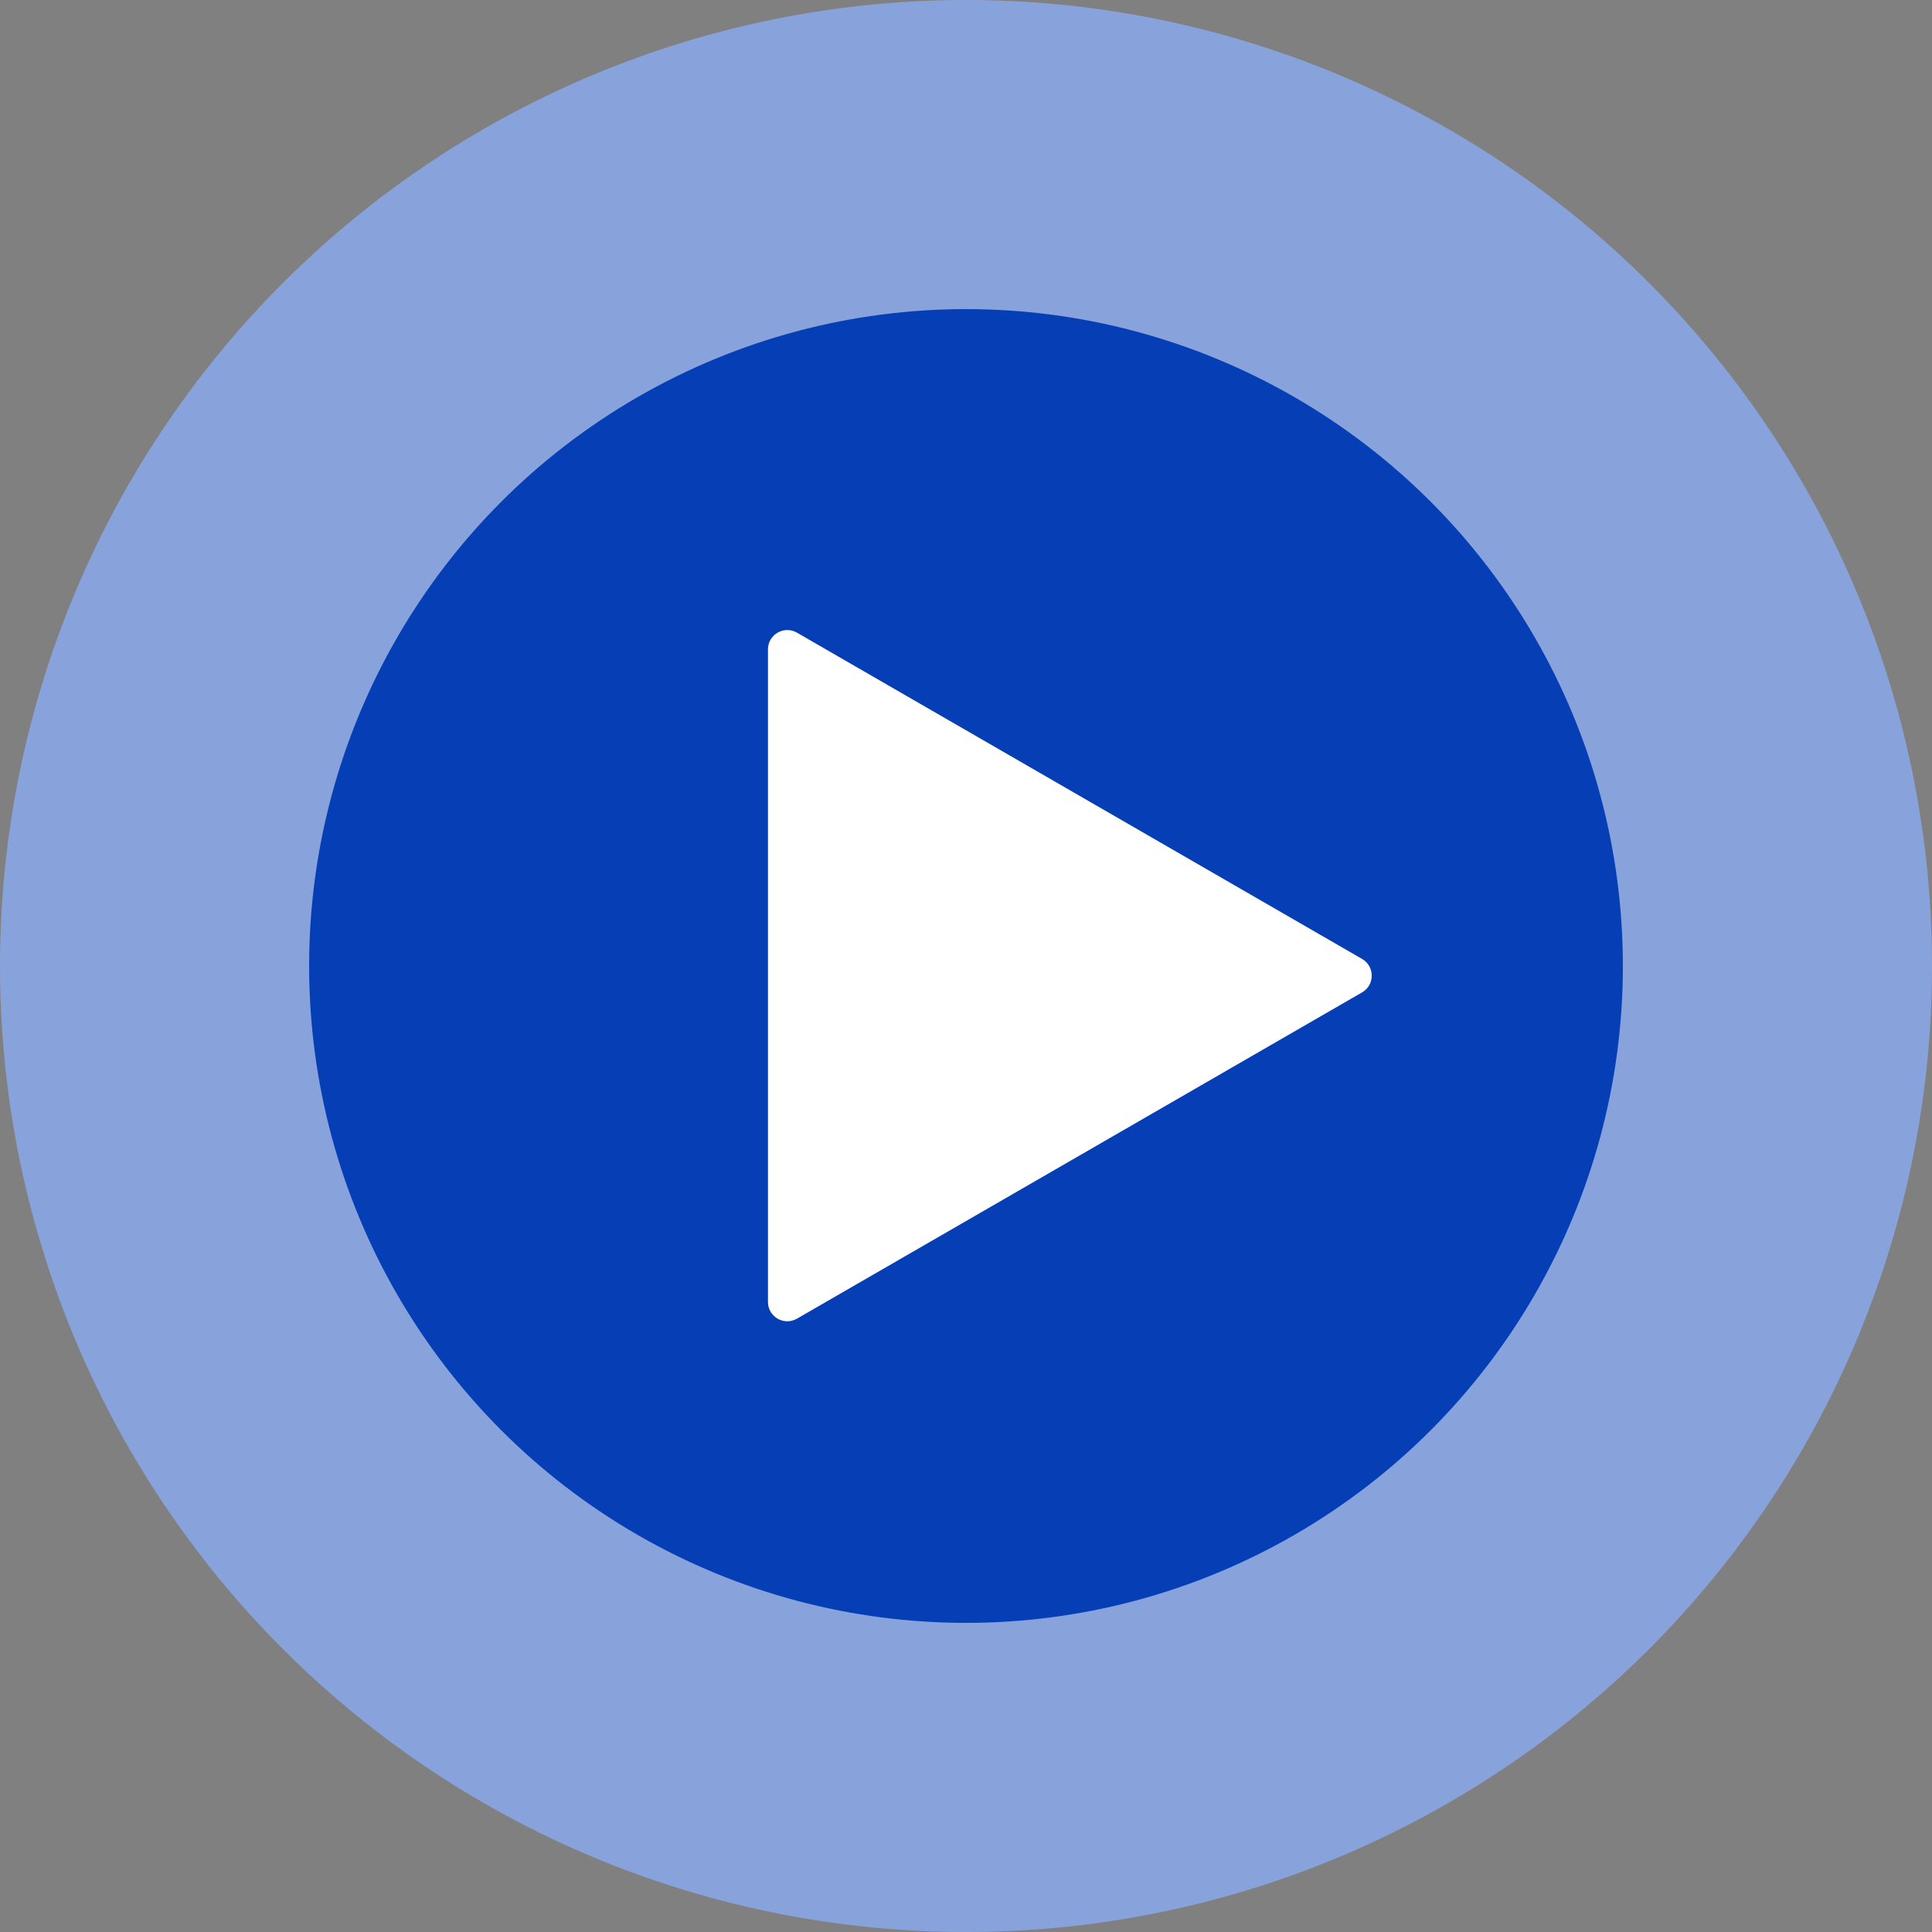
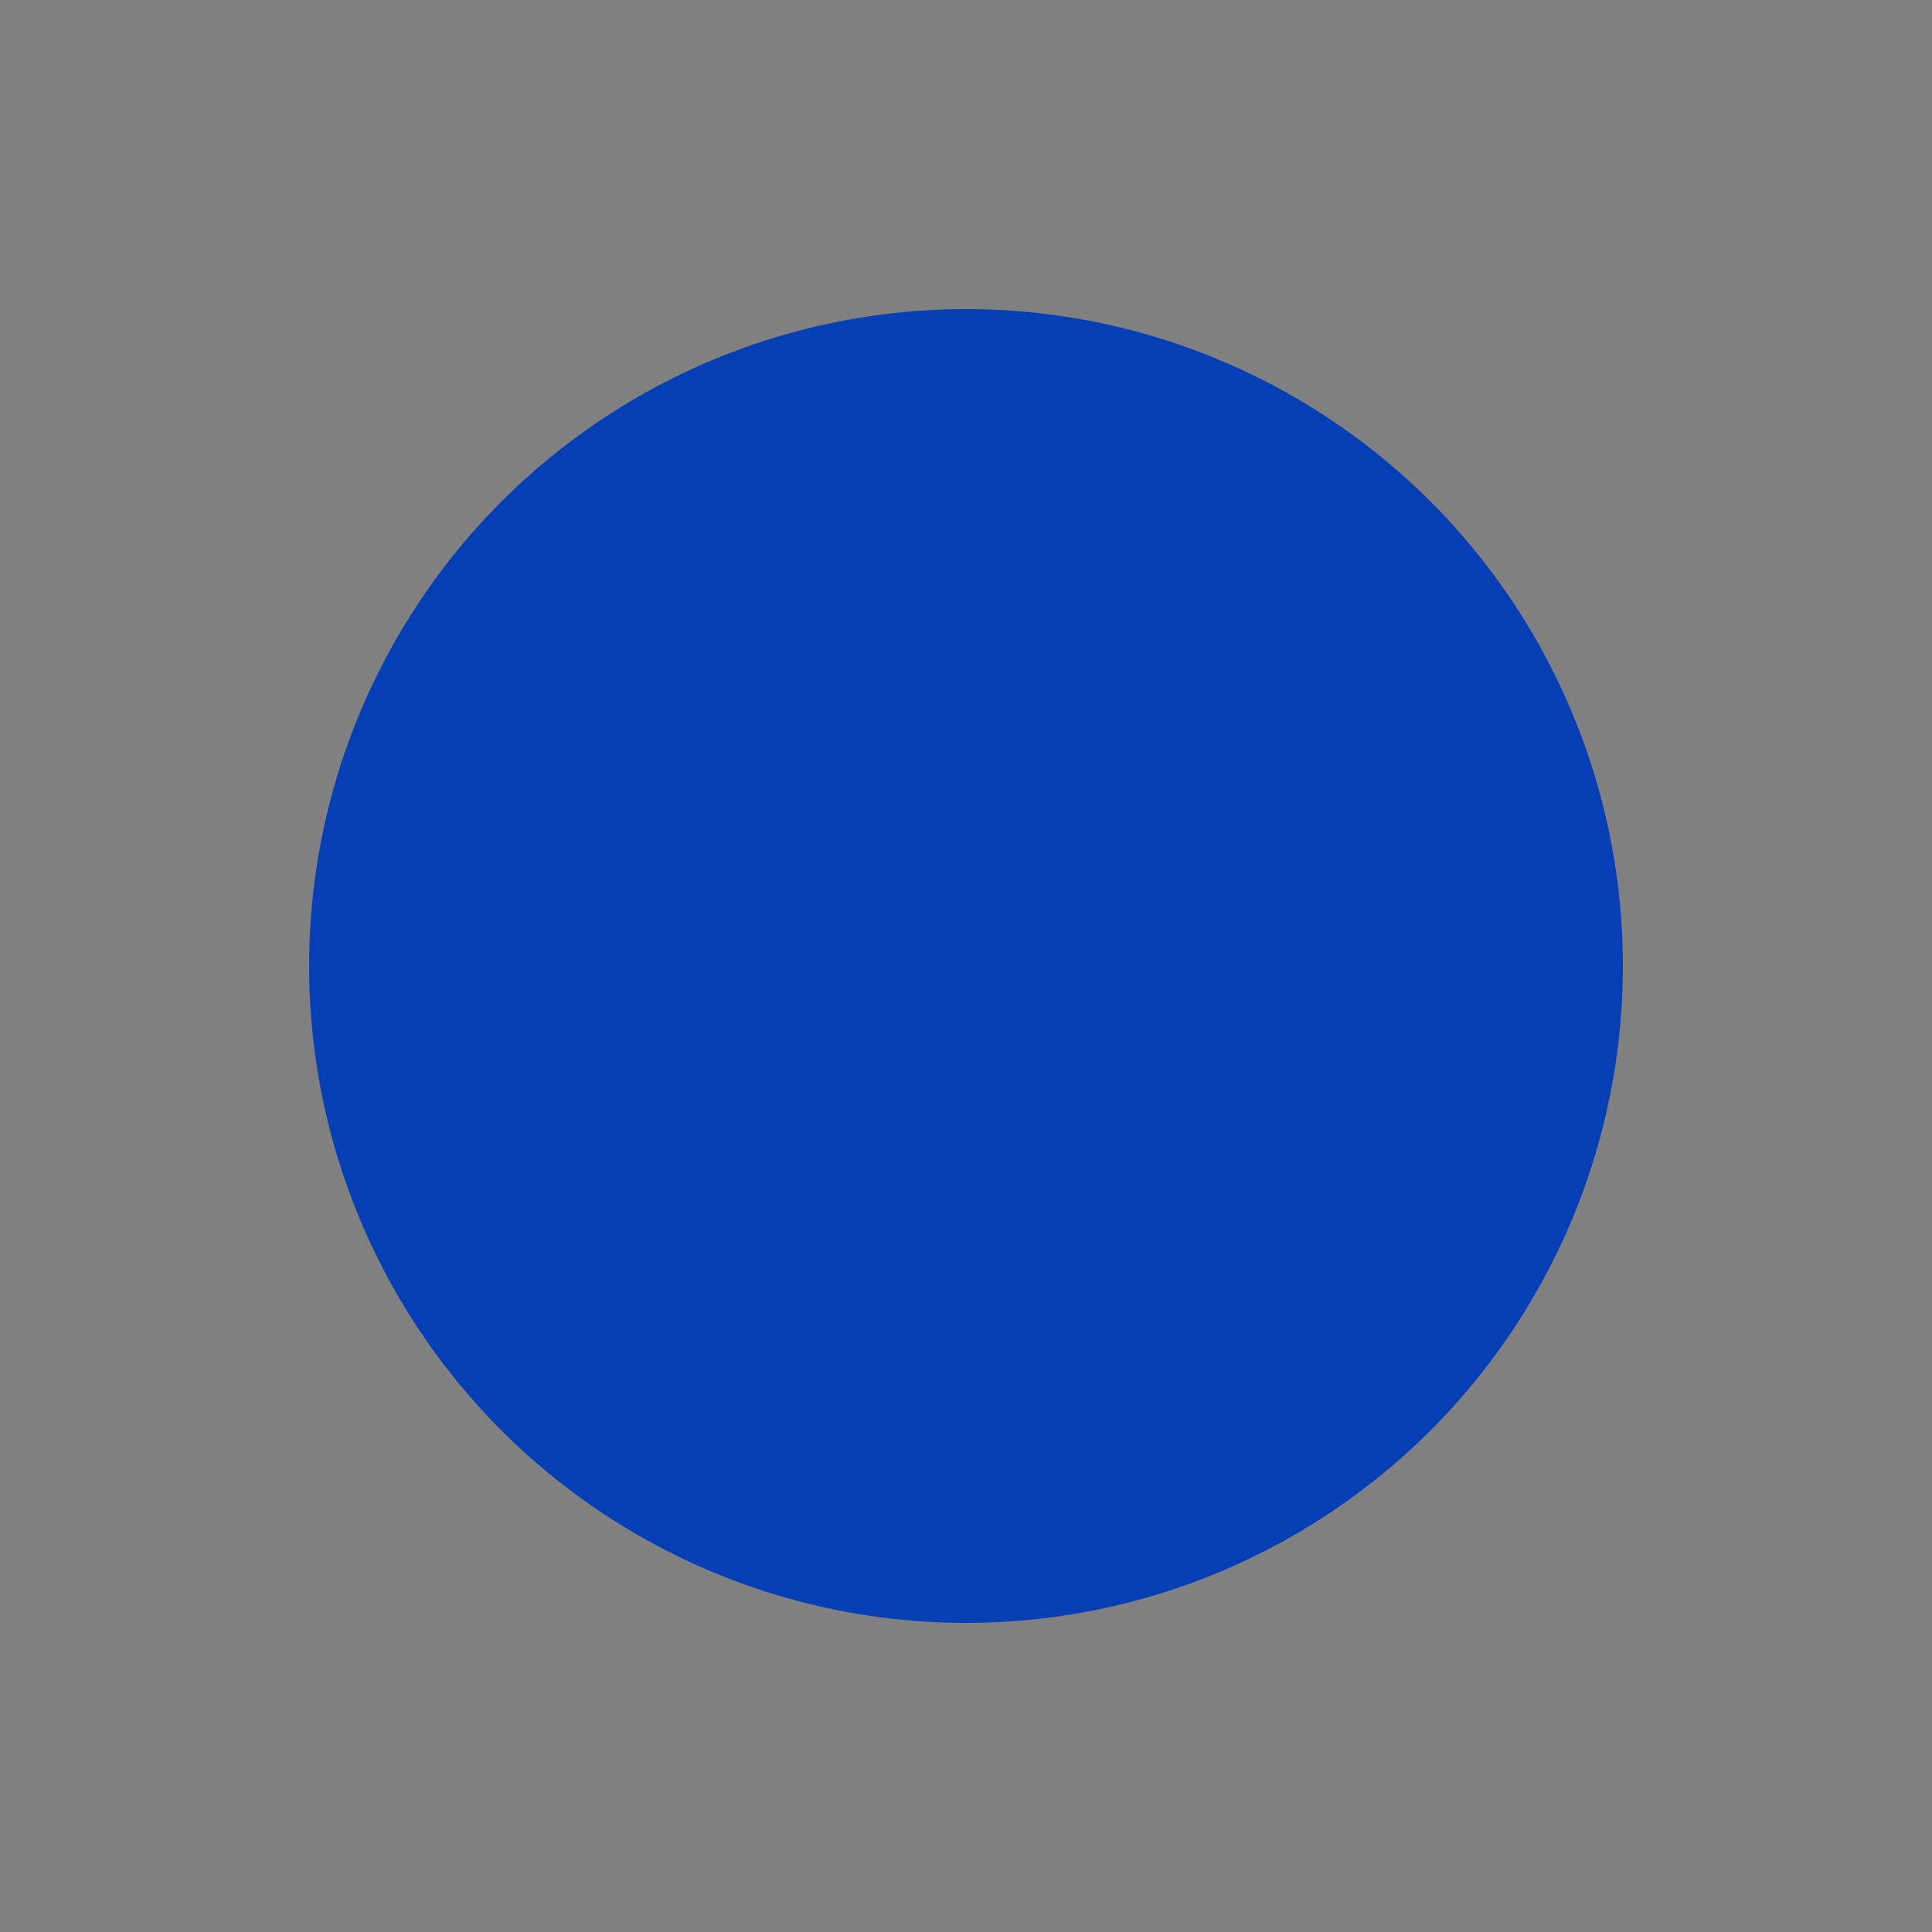
<svg xmlns="http://www.w3.org/2000/svg" width="100" height="100" viewBox="0 0 100 100" fill="none">
  <rect x="0" y="0" width="100" height="100" fill="#808080" stroke="none" />
-   <circle cx="50" cy="50" r="50" fill="#88A3DC" />
  <circle cx="50" cy="50" r="34" fill="#063EB6" />
-   <path d="M70.5 49.634C71.167 50.019 71.167 50.981 70.5 51.366L41.25 68.254C40.583 68.638 39.75 68.157 39.75 67.388L39.75 33.612C39.75 32.843 40.583 32.362 41.25 32.746L70.5 49.634Z" fill="white" />
</svg>